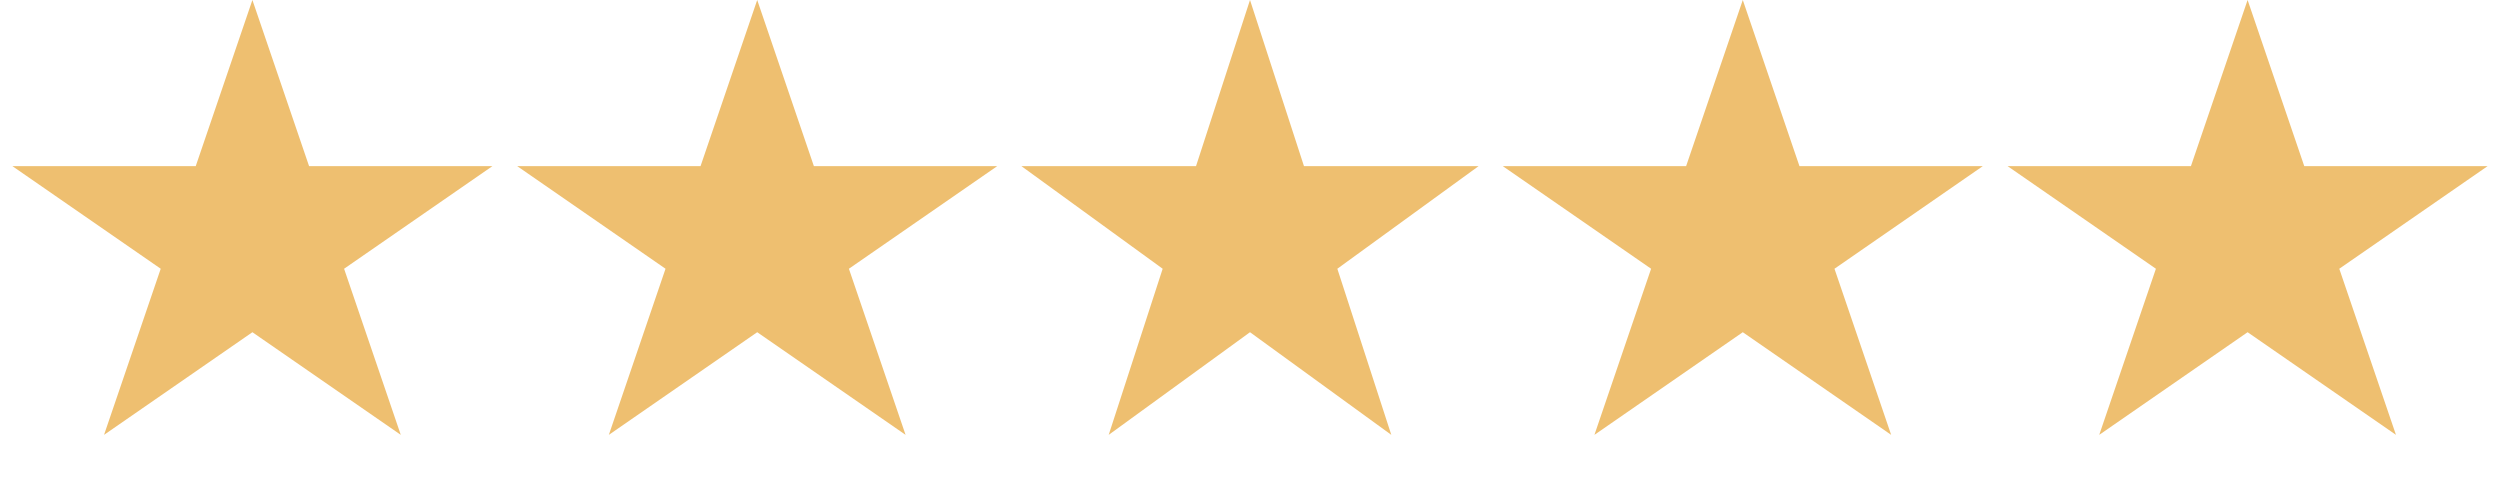
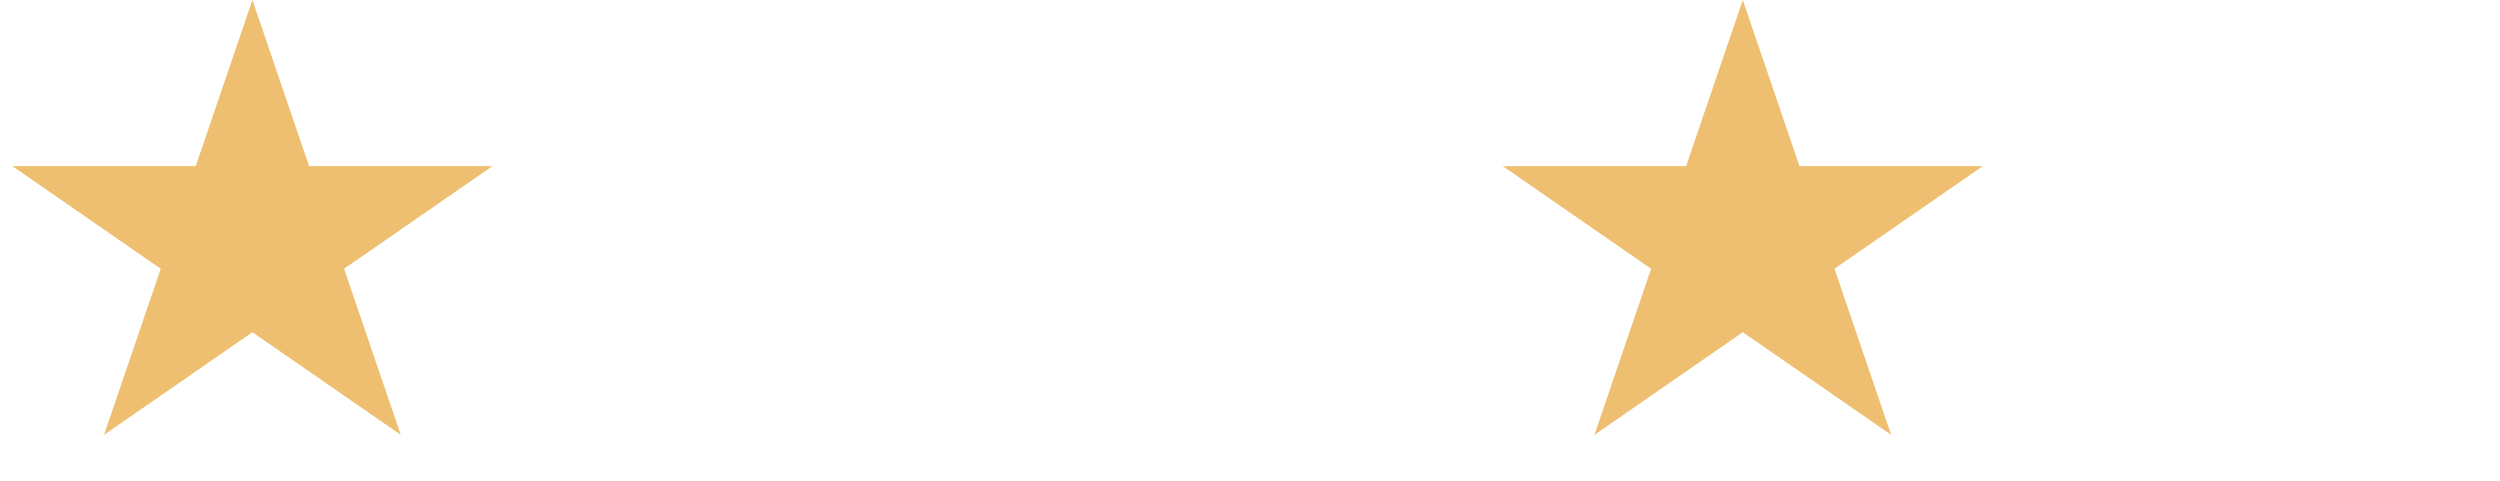
<svg xmlns="http://www.w3.org/2000/svg" width="104" height="20" viewBox="0 0 104 20" fill="none">
  <path d="M10.5 0L12.857 6.91H20.486L14.314 11.18L16.672 18.09L10.5 13.82L4.328 18.09L6.686 11.18L0.514 6.91H8.143L10.5 0Z" fill="#EEBF70" />
-   <path d="M31.5 0L33.857 6.91H41.486L35.314 11.18L37.672 18.09L31.5 13.82L25.328 18.09L27.686 11.18L21.514 6.91H29.143L31.5 0Z" fill="#EEBF70" />
-   <path d="M52 0L54.245 6.91H61.511L55.633 11.18L57.878 18.09L52 13.82L46.122 18.09L48.367 11.18L42.489 6.91H49.755L52 0Z" fill="#EEBF70" />
  <path d="M72.5 0L74.857 6.91H82.486L76.314 11.18L78.672 18.09L72.5 13.82L66.328 18.09L68.686 11.18L62.514 6.91H70.143L72.5 0Z" fill="#EEBF70" />
-   <path d="M93.5 0L95.857 6.91H103.486L97.314 11.18L99.672 18.09L93.5 13.82L87.328 18.09L89.686 11.18L83.514 6.91H91.143L93.5 0Z" fill="#EEBF70" />
</svg>